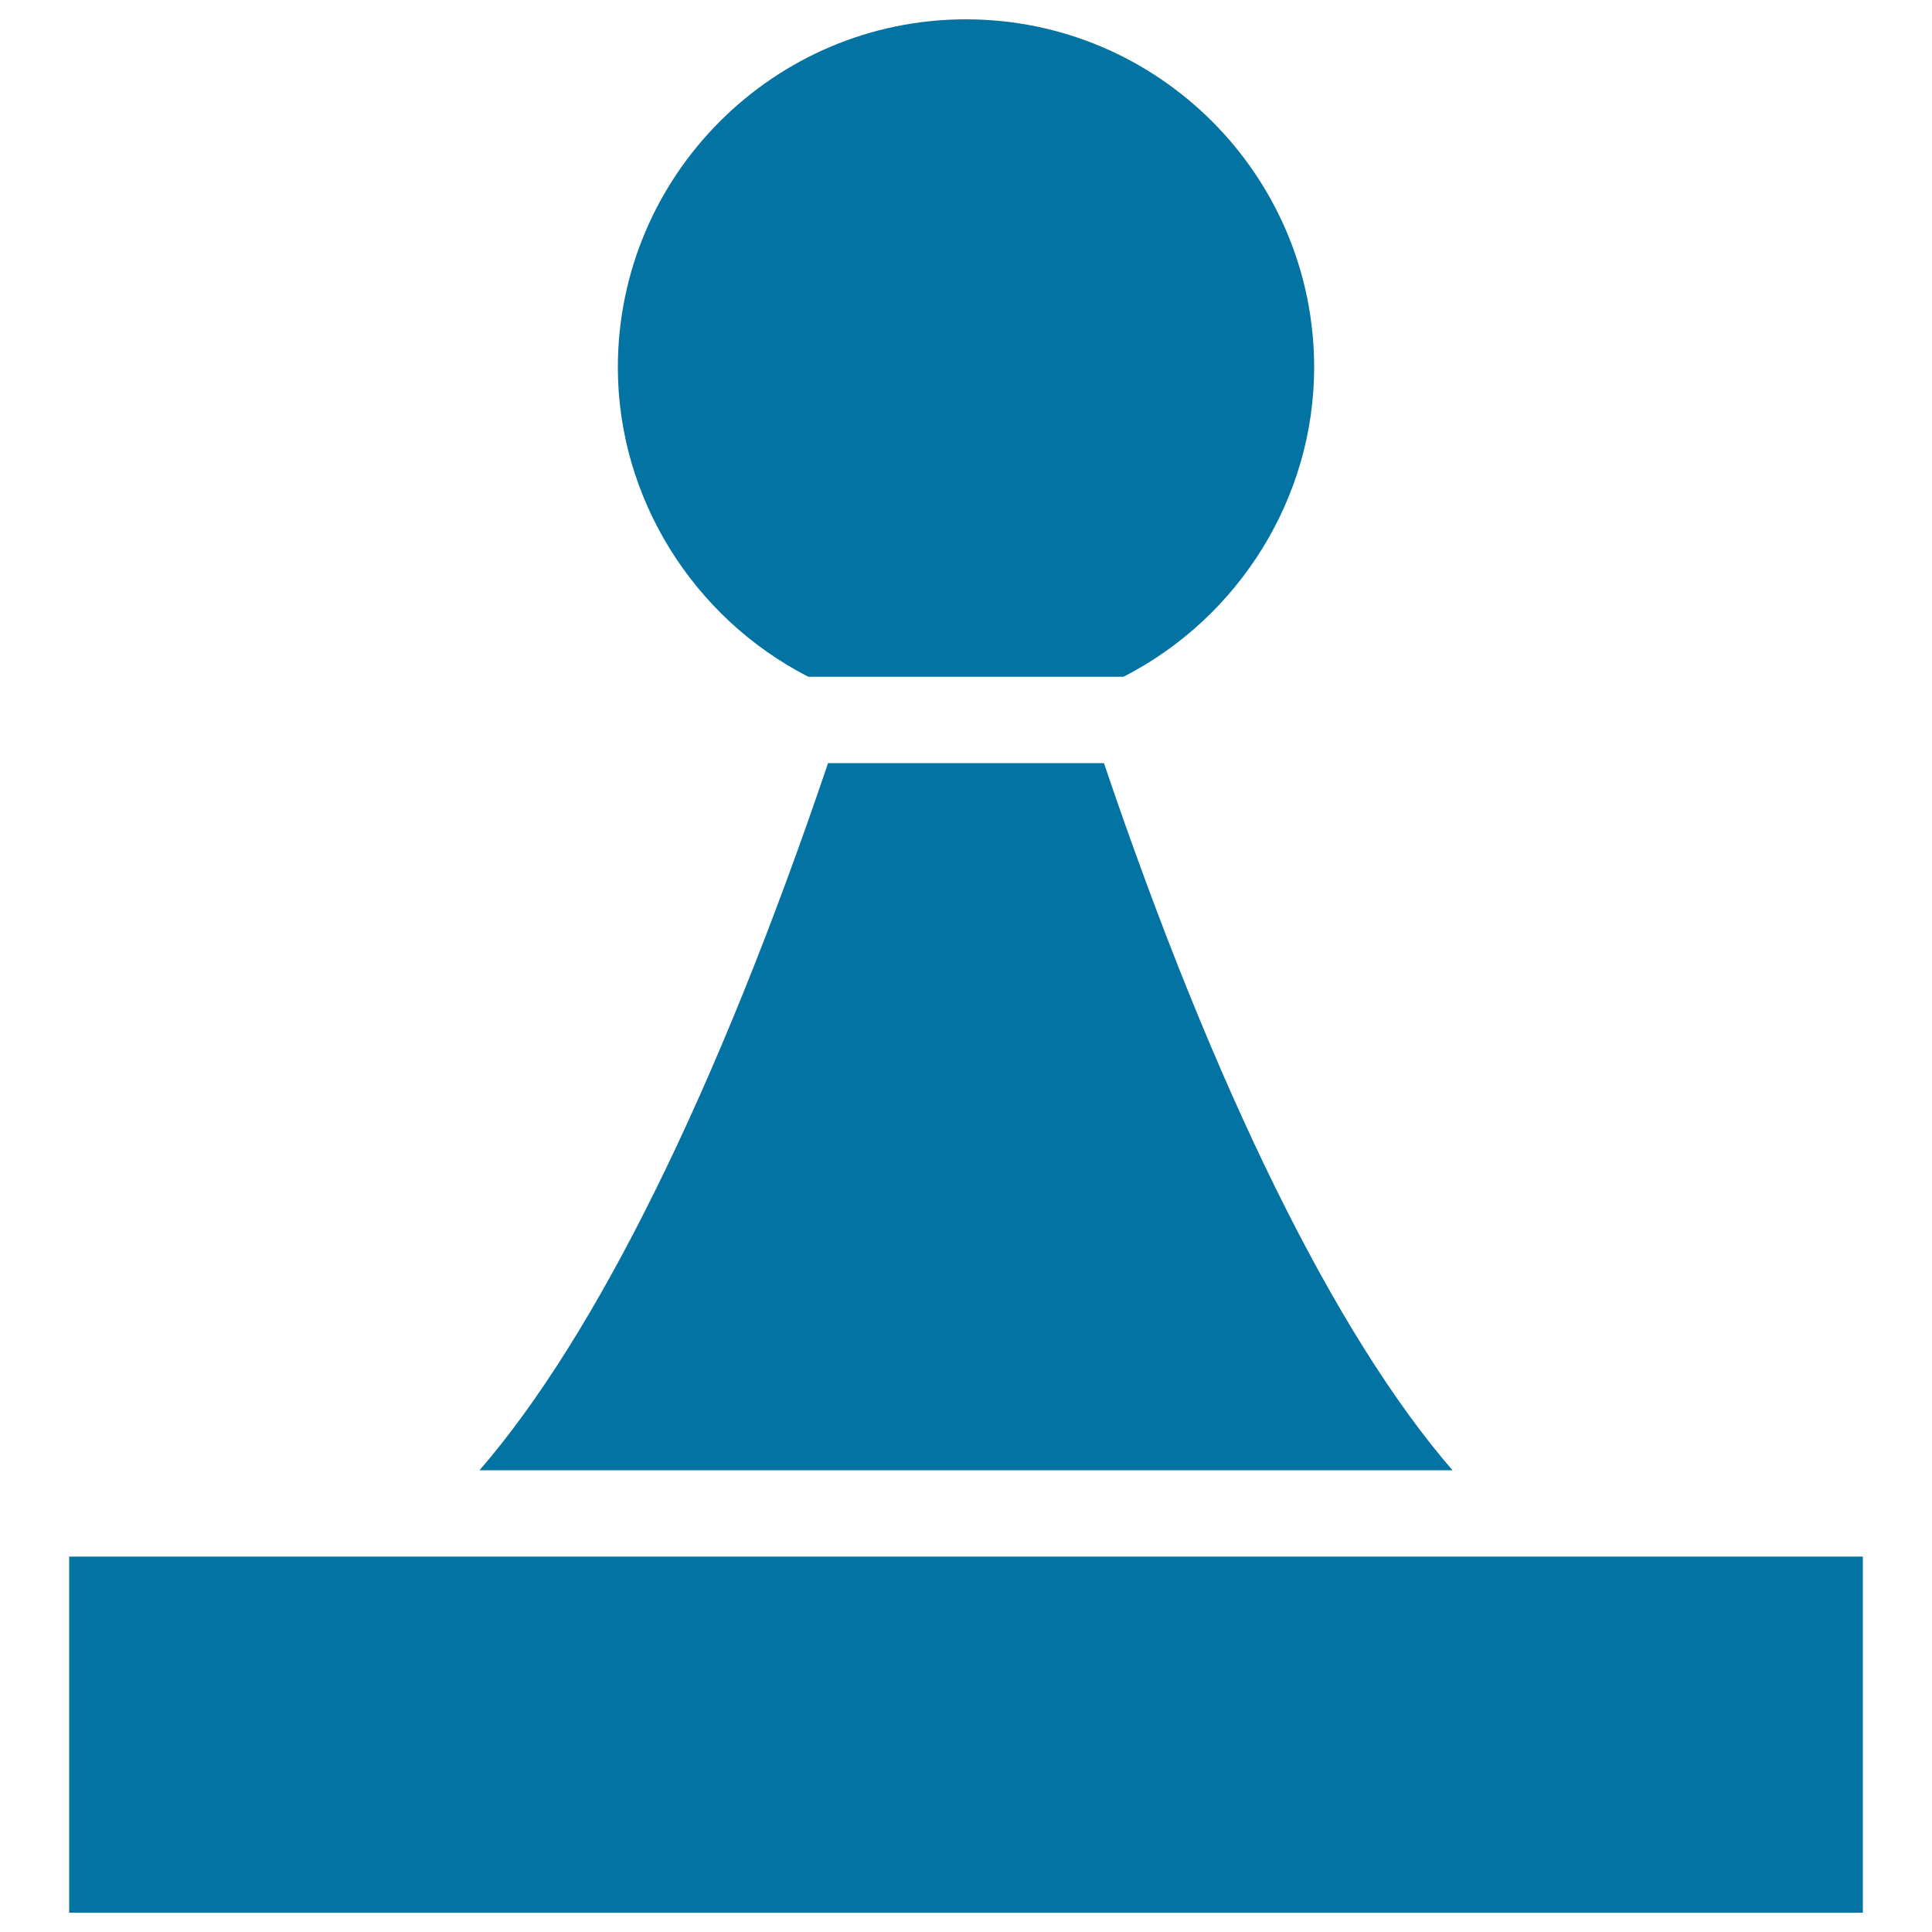
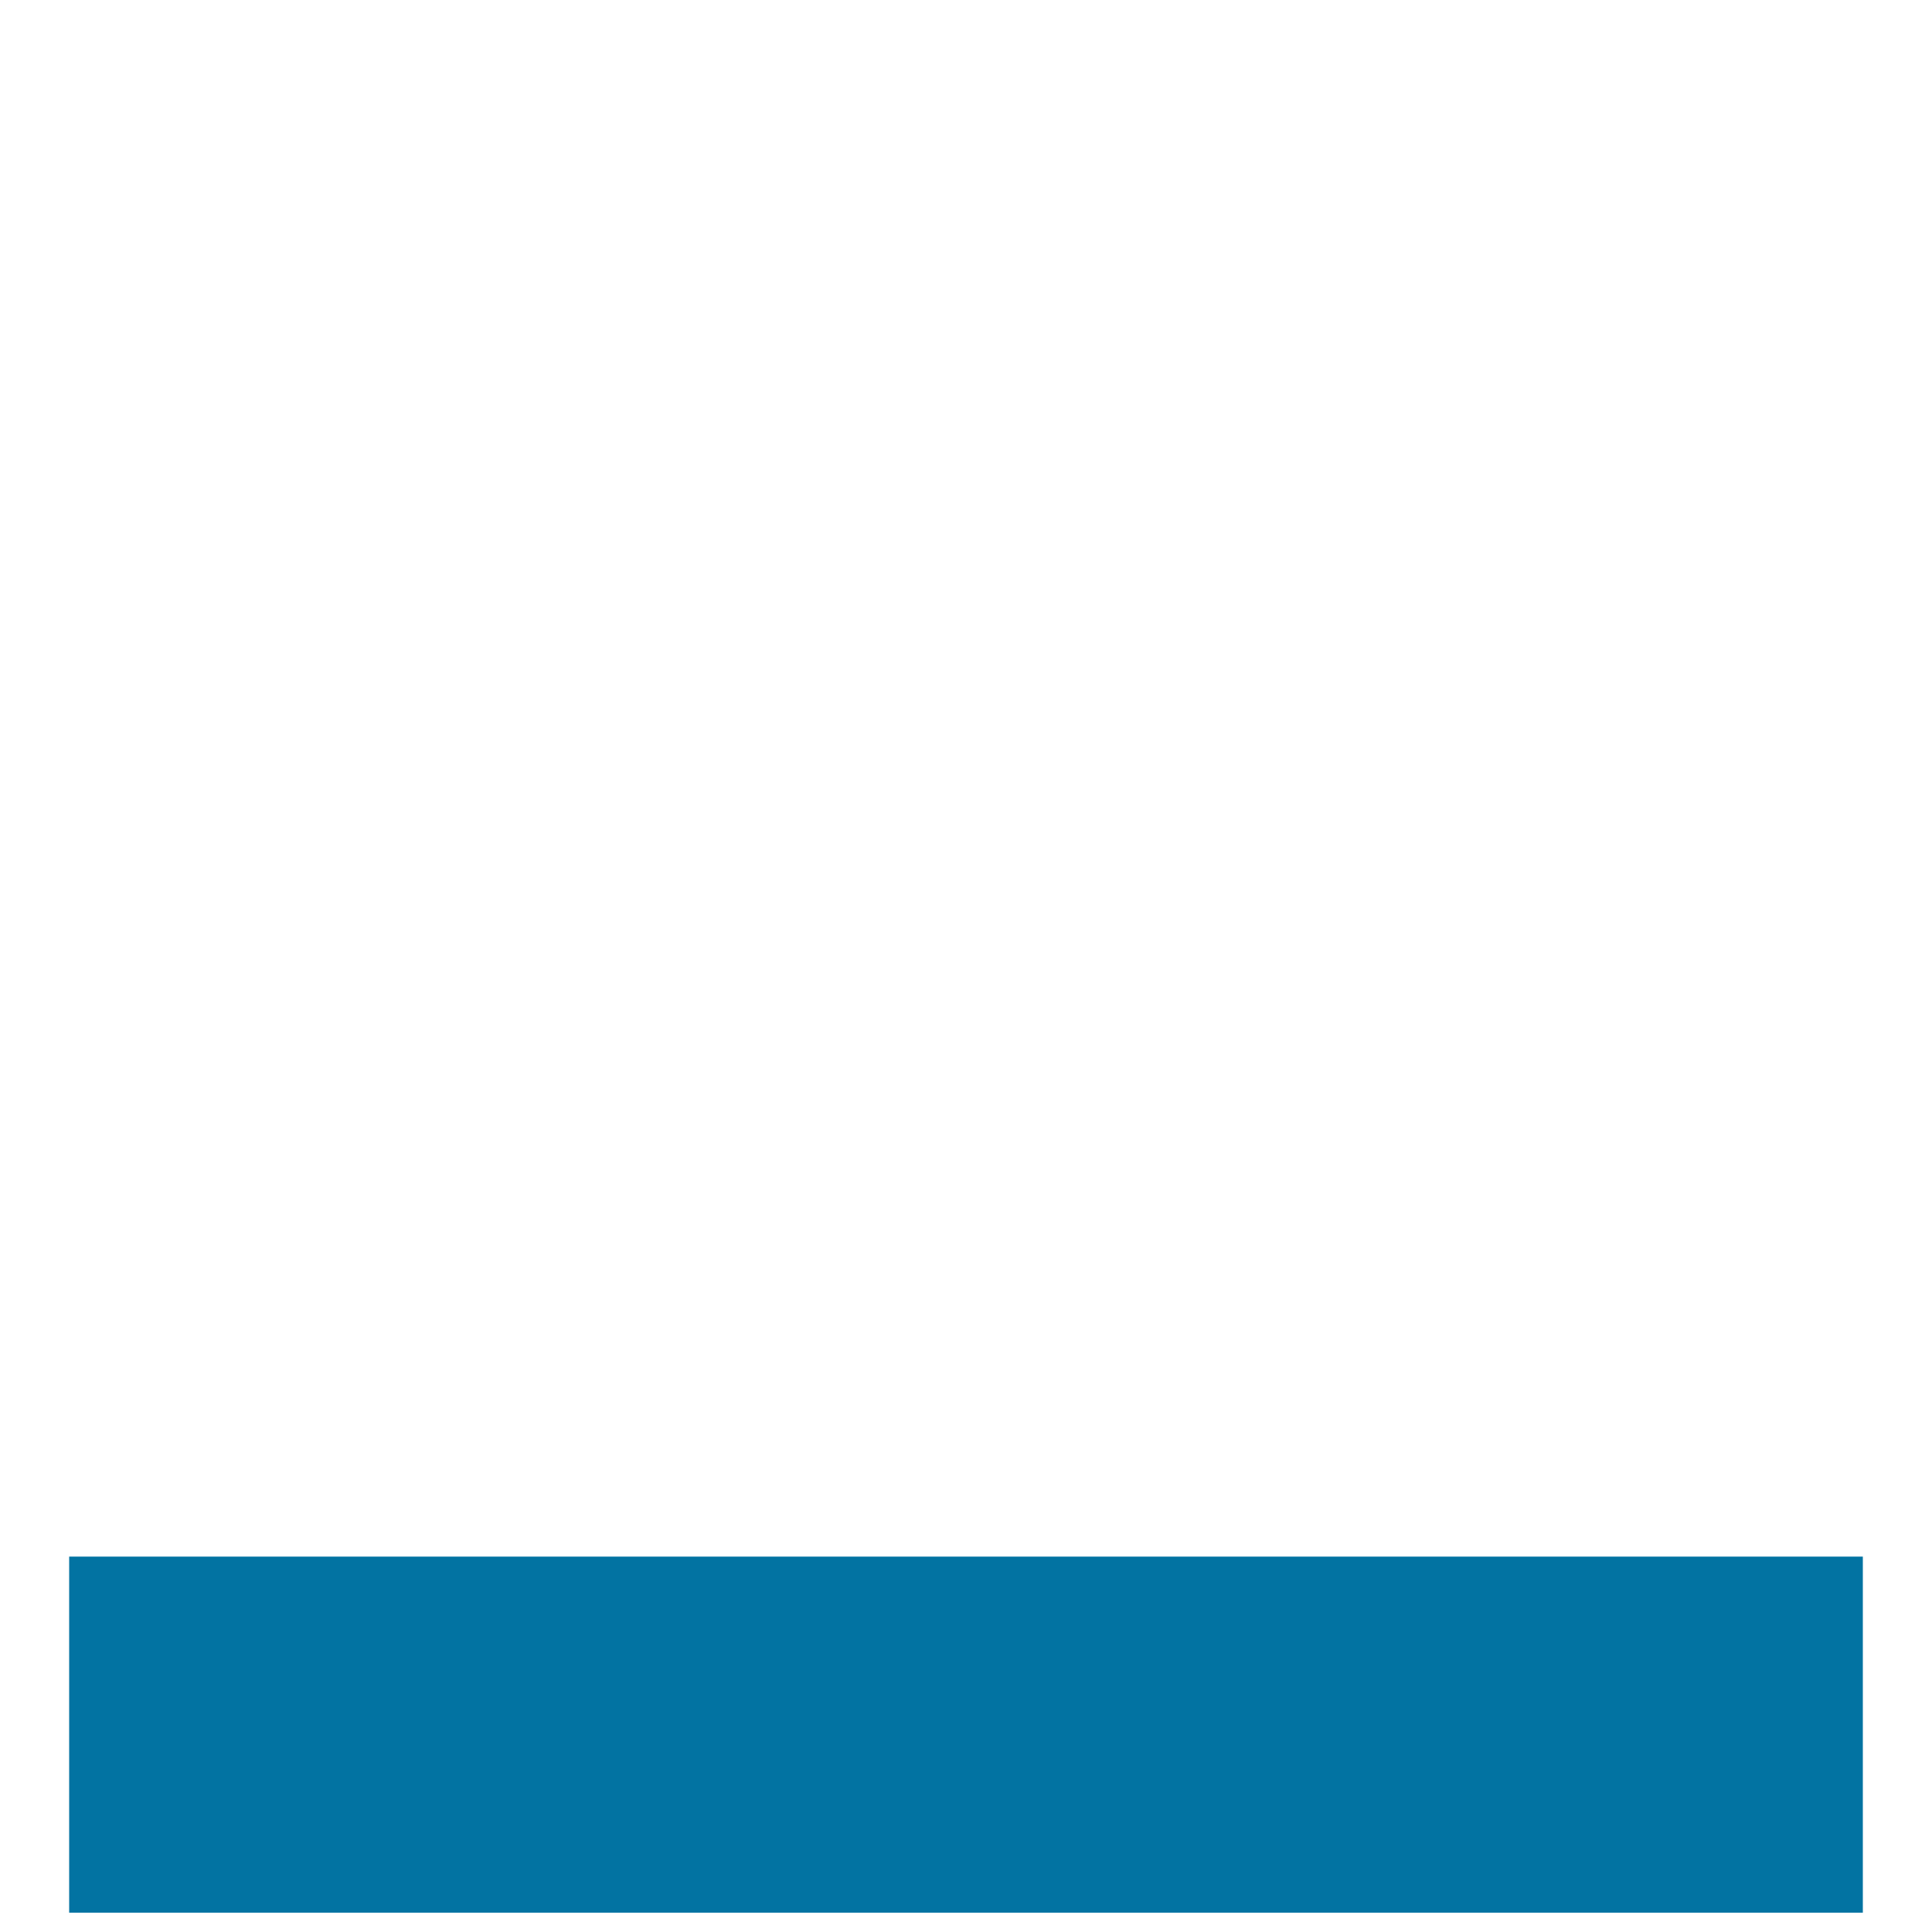
<svg xmlns="http://www.w3.org/2000/svg" viewBox="0 0 1000 1000" style="fill:#0273a2">
  <title>Chess Pawn SVG icon</title>
  <g>
-     <path d="M319.8,190.2C319.8,90.8,400.6,10,500,10c99.4,0,180.2,80.8,180.2,180.2c0,67.2-38.7,129.4-98.7,160.1H418.4C358.5,319.6,319.8,257.4,319.8,190.2z" />
-     <path d="M428.6,395h142.8c57.4,169.6,120,296.2,180.4,366H248.2C308.7,691.1,371.2,564.6,428.6,395z" />
    <polygon points="964.2,990 35.8,990 35.8,805.7 128,805.7 199.1,805.7 800.9,805.7 872,805.7 964.2,805.7 " />
  </g>
</svg>